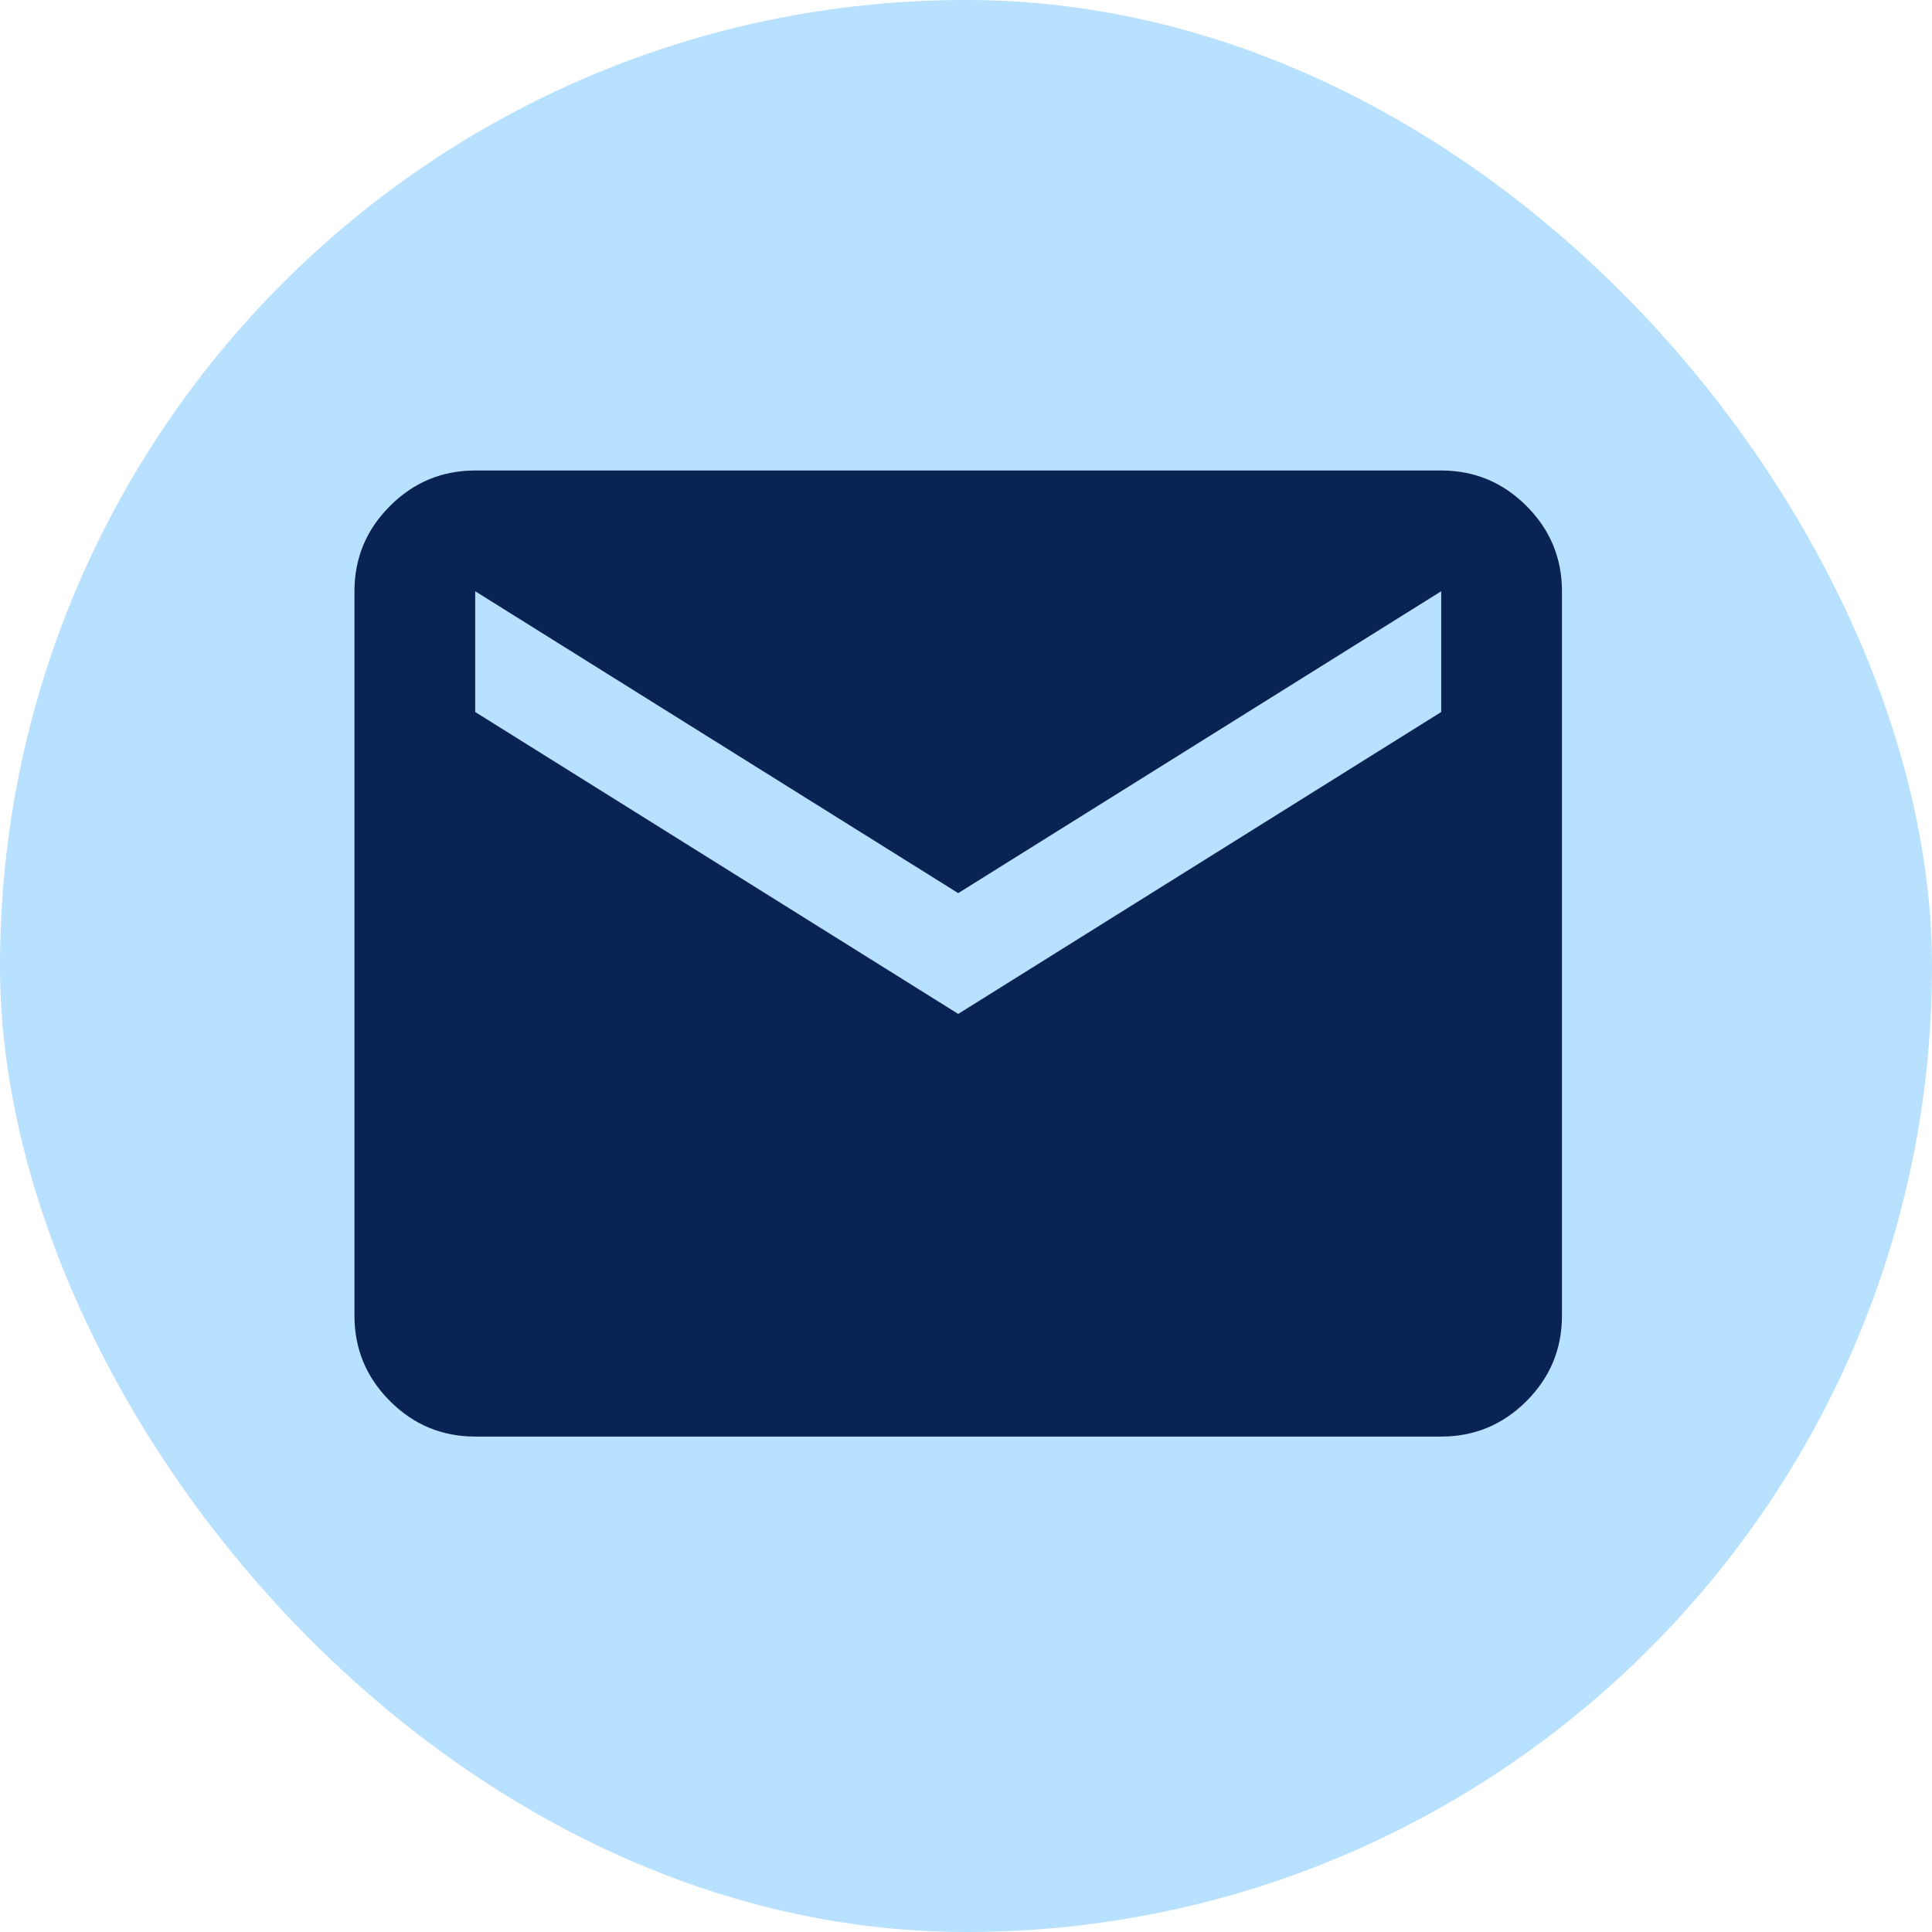
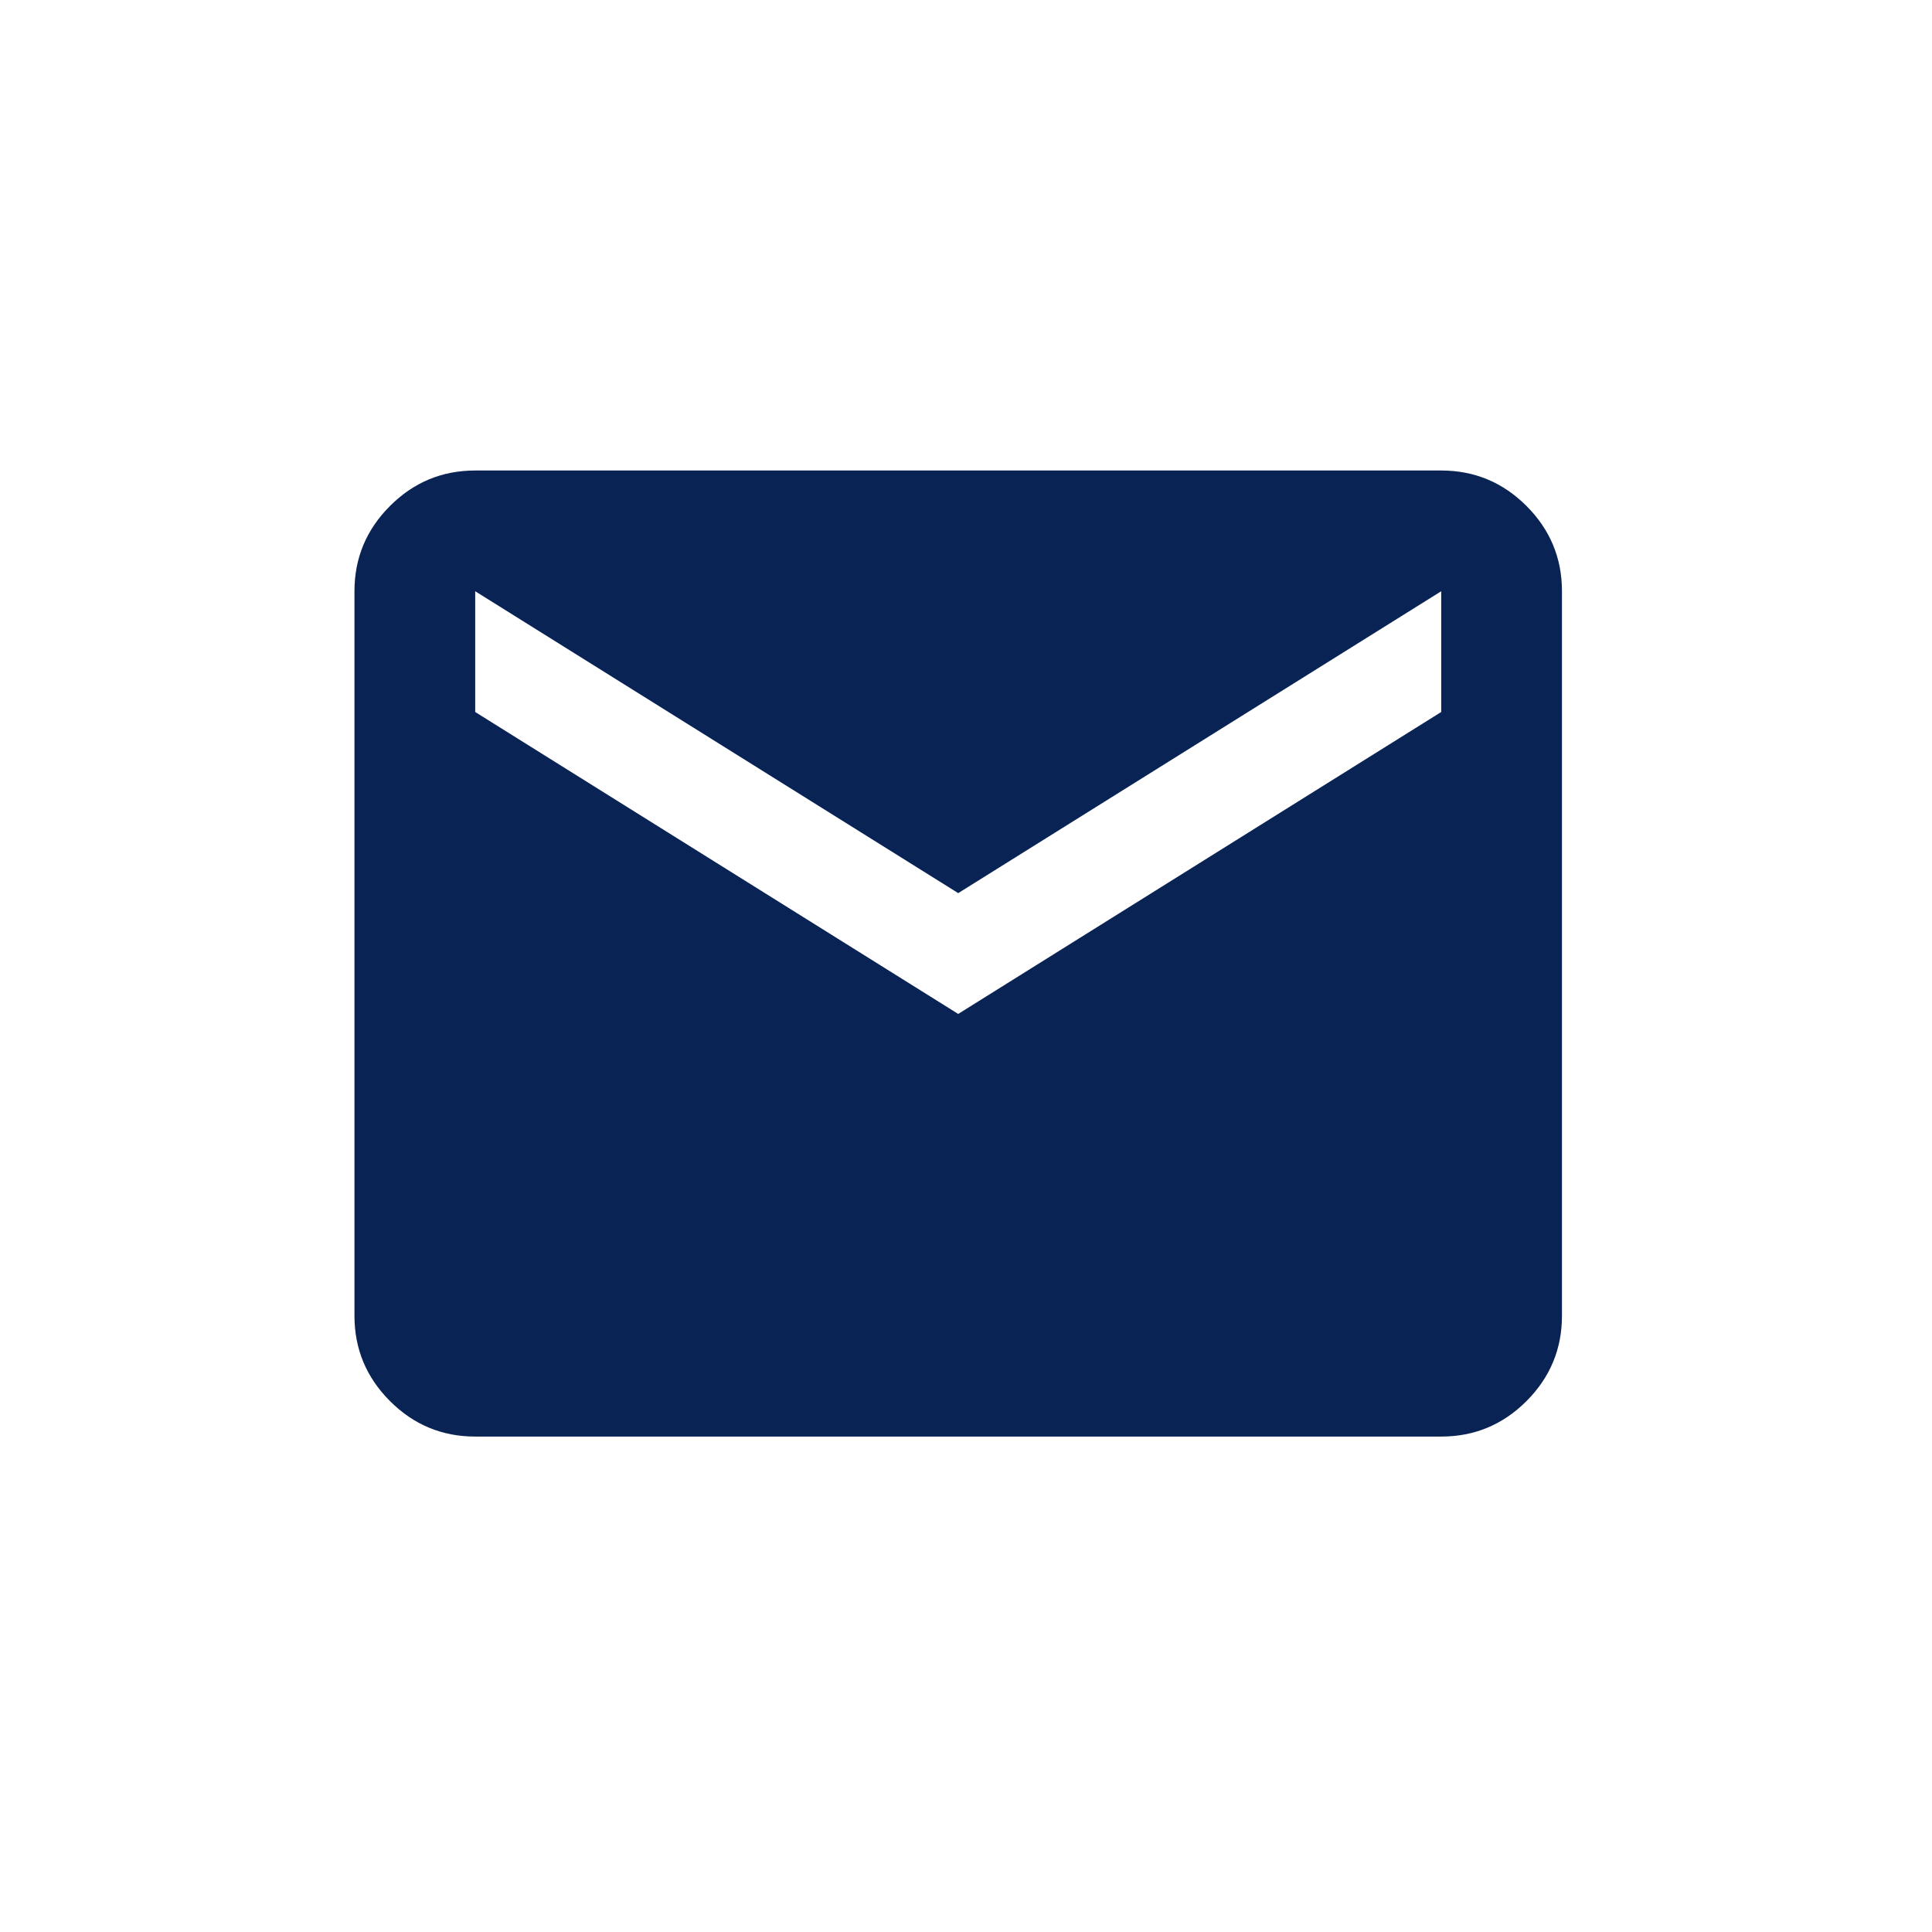
<svg xmlns="http://www.w3.org/2000/svg" width="32" height="32" viewBox="0 0 32 32" fill="none">
-   <rect width="32" height="32" rx="16" fill="#B8E0FF" />
  <mask id="mask0_211_1008" style="mask-type:alpha" maskUnits="userSpaceOnUse" x="3" y="3" width="25" height="25">
    <rect x="3.871" y="3.793" width="24" height="24" fill="#023047" />
  </mask>
  <g mask="url(#mask0_211_1008)">
    <path d="M7.871 23.794C7.321 23.794 6.85 23.598 6.459 23.206C6.067 22.814 5.871 22.343 5.871 21.794V9.793C5.871 9.243 6.067 8.773 6.459 8.381C6.85 7.989 7.321 7.793 7.871 7.793H23.871C24.421 7.793 24.892 7.989 25.284 8.381C25.675 8.773 25.871 9.243 25.871 9.793V21.794C25.871 22.343 25.675 22.814 25.284 23.206C24.892 23.598 24.421 23.794 23.871 23.794H7.871ZM15.871 16.794L23.871 11.793V9.793L15.871 14.793L7.871 9.793V11.793L15.871 16.794Z" fill="#0A2355" />
  </g>
</svg>